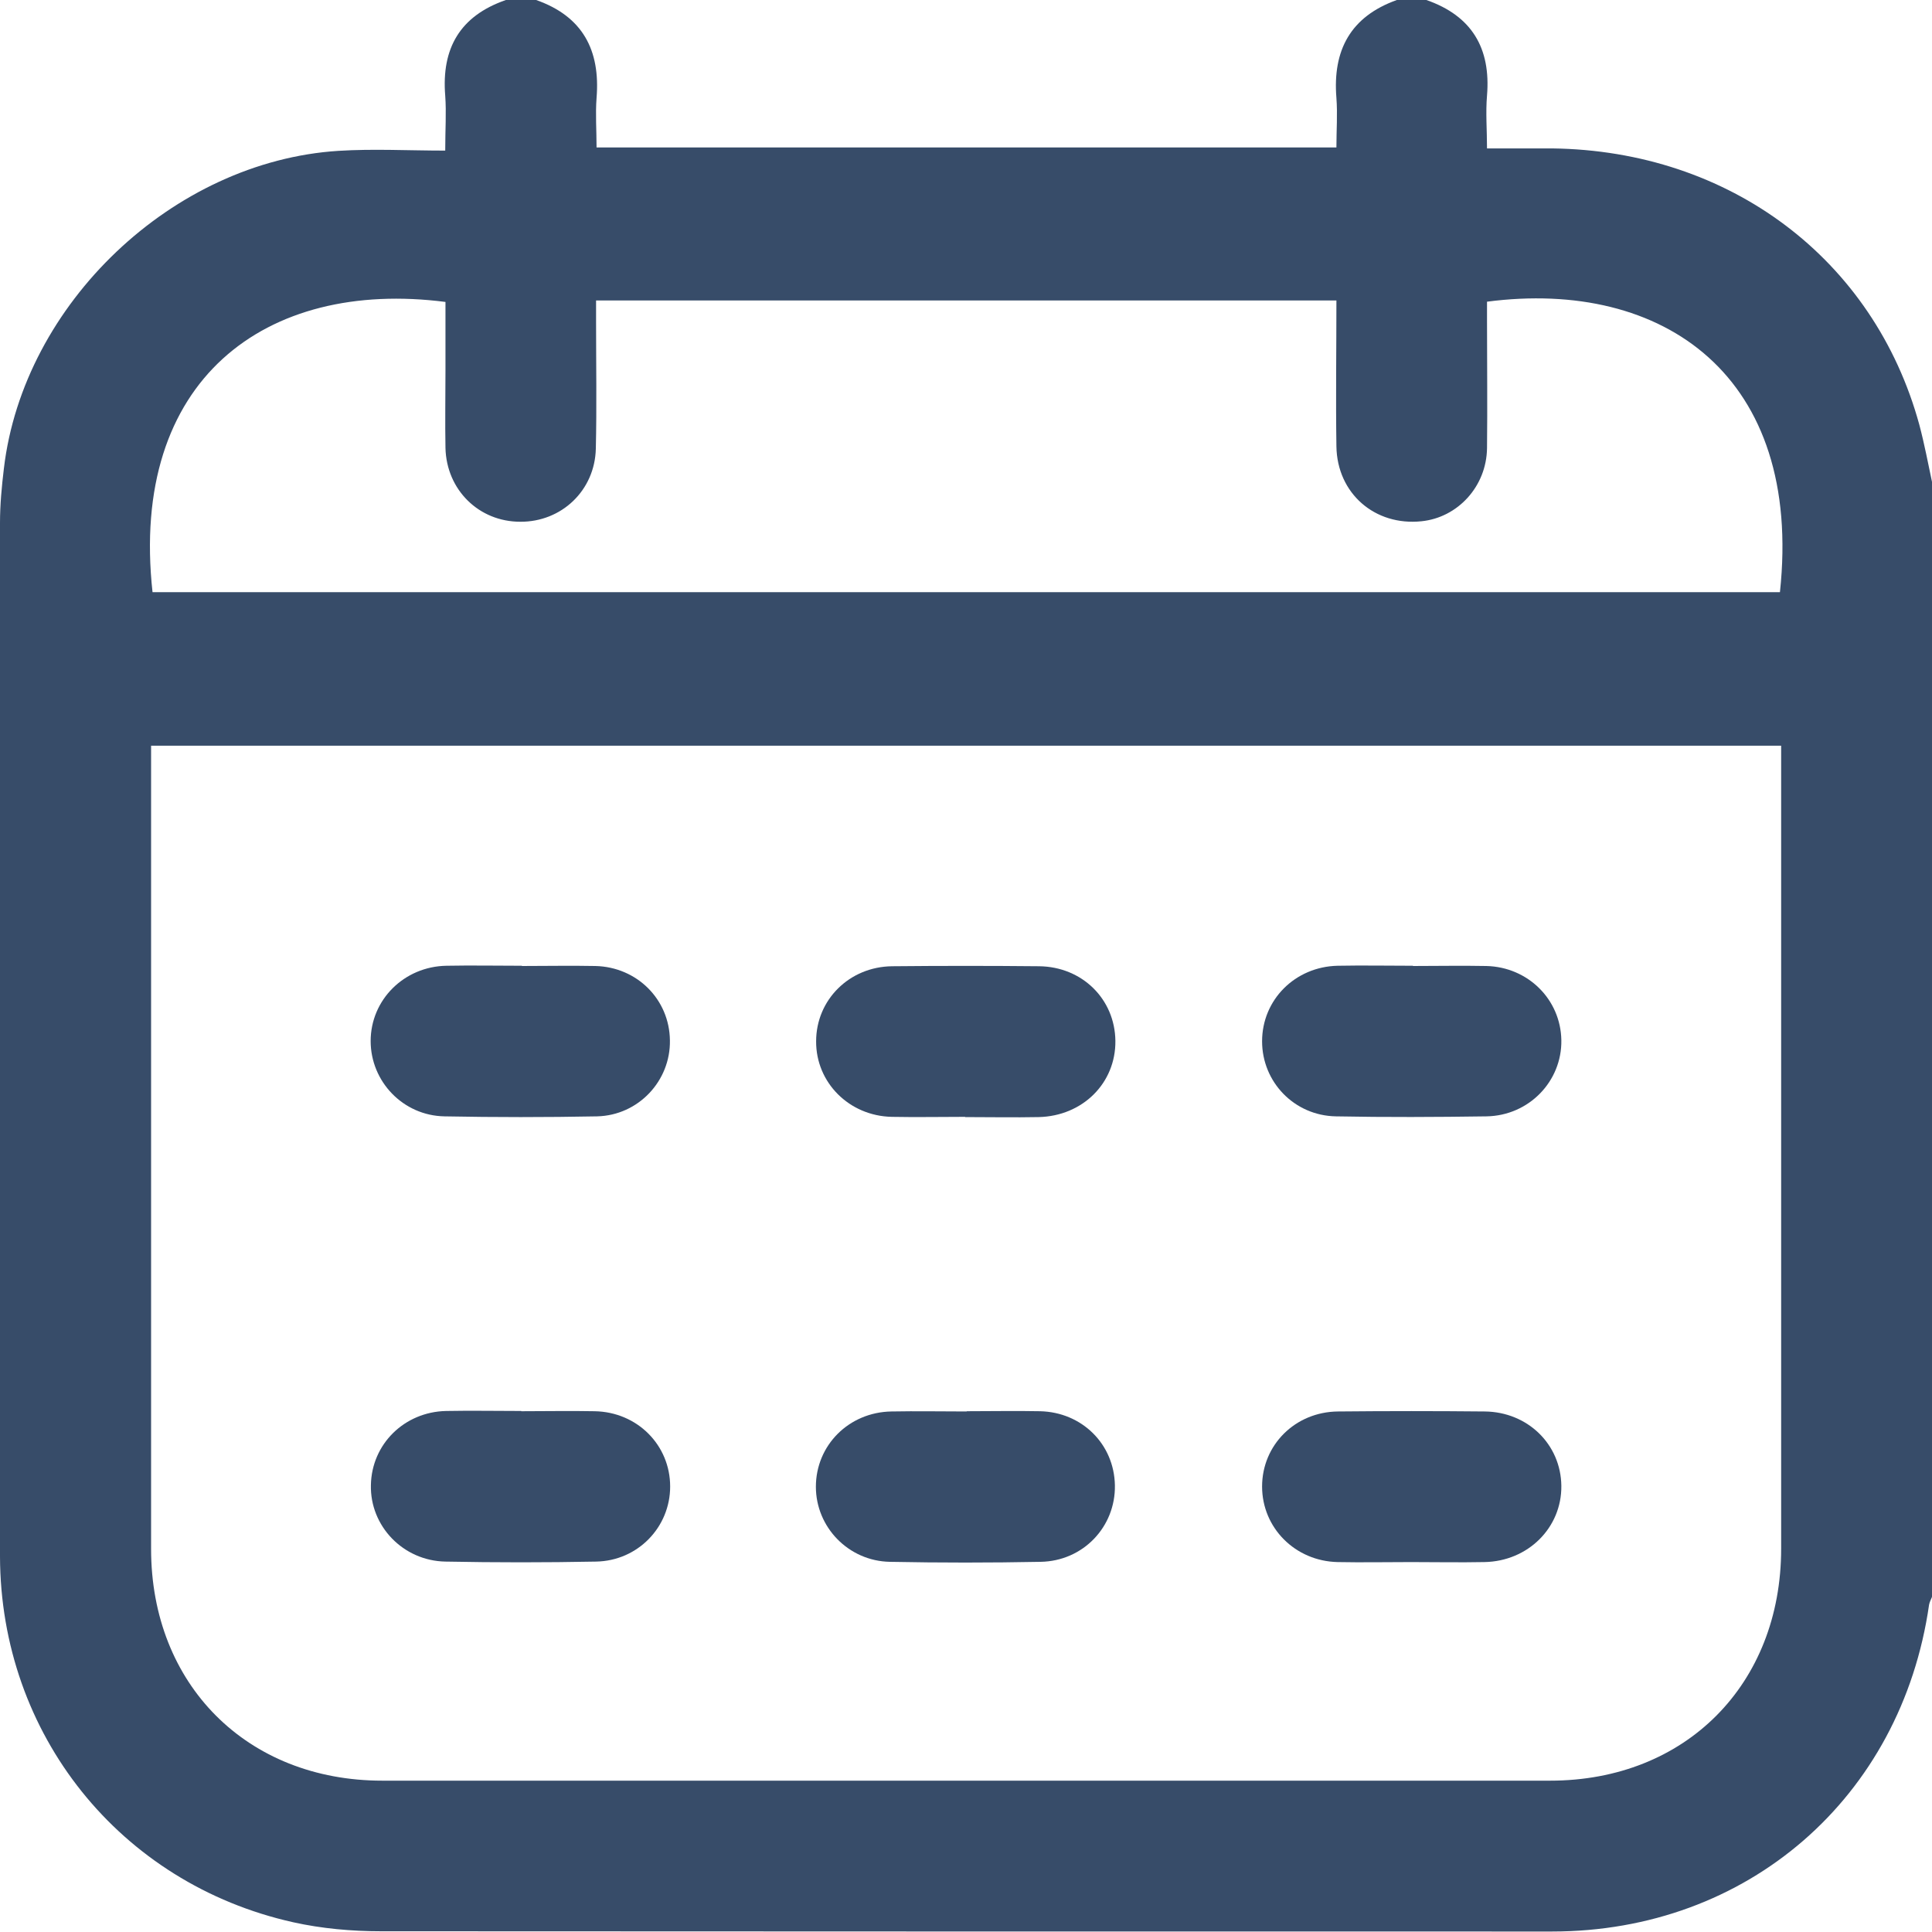
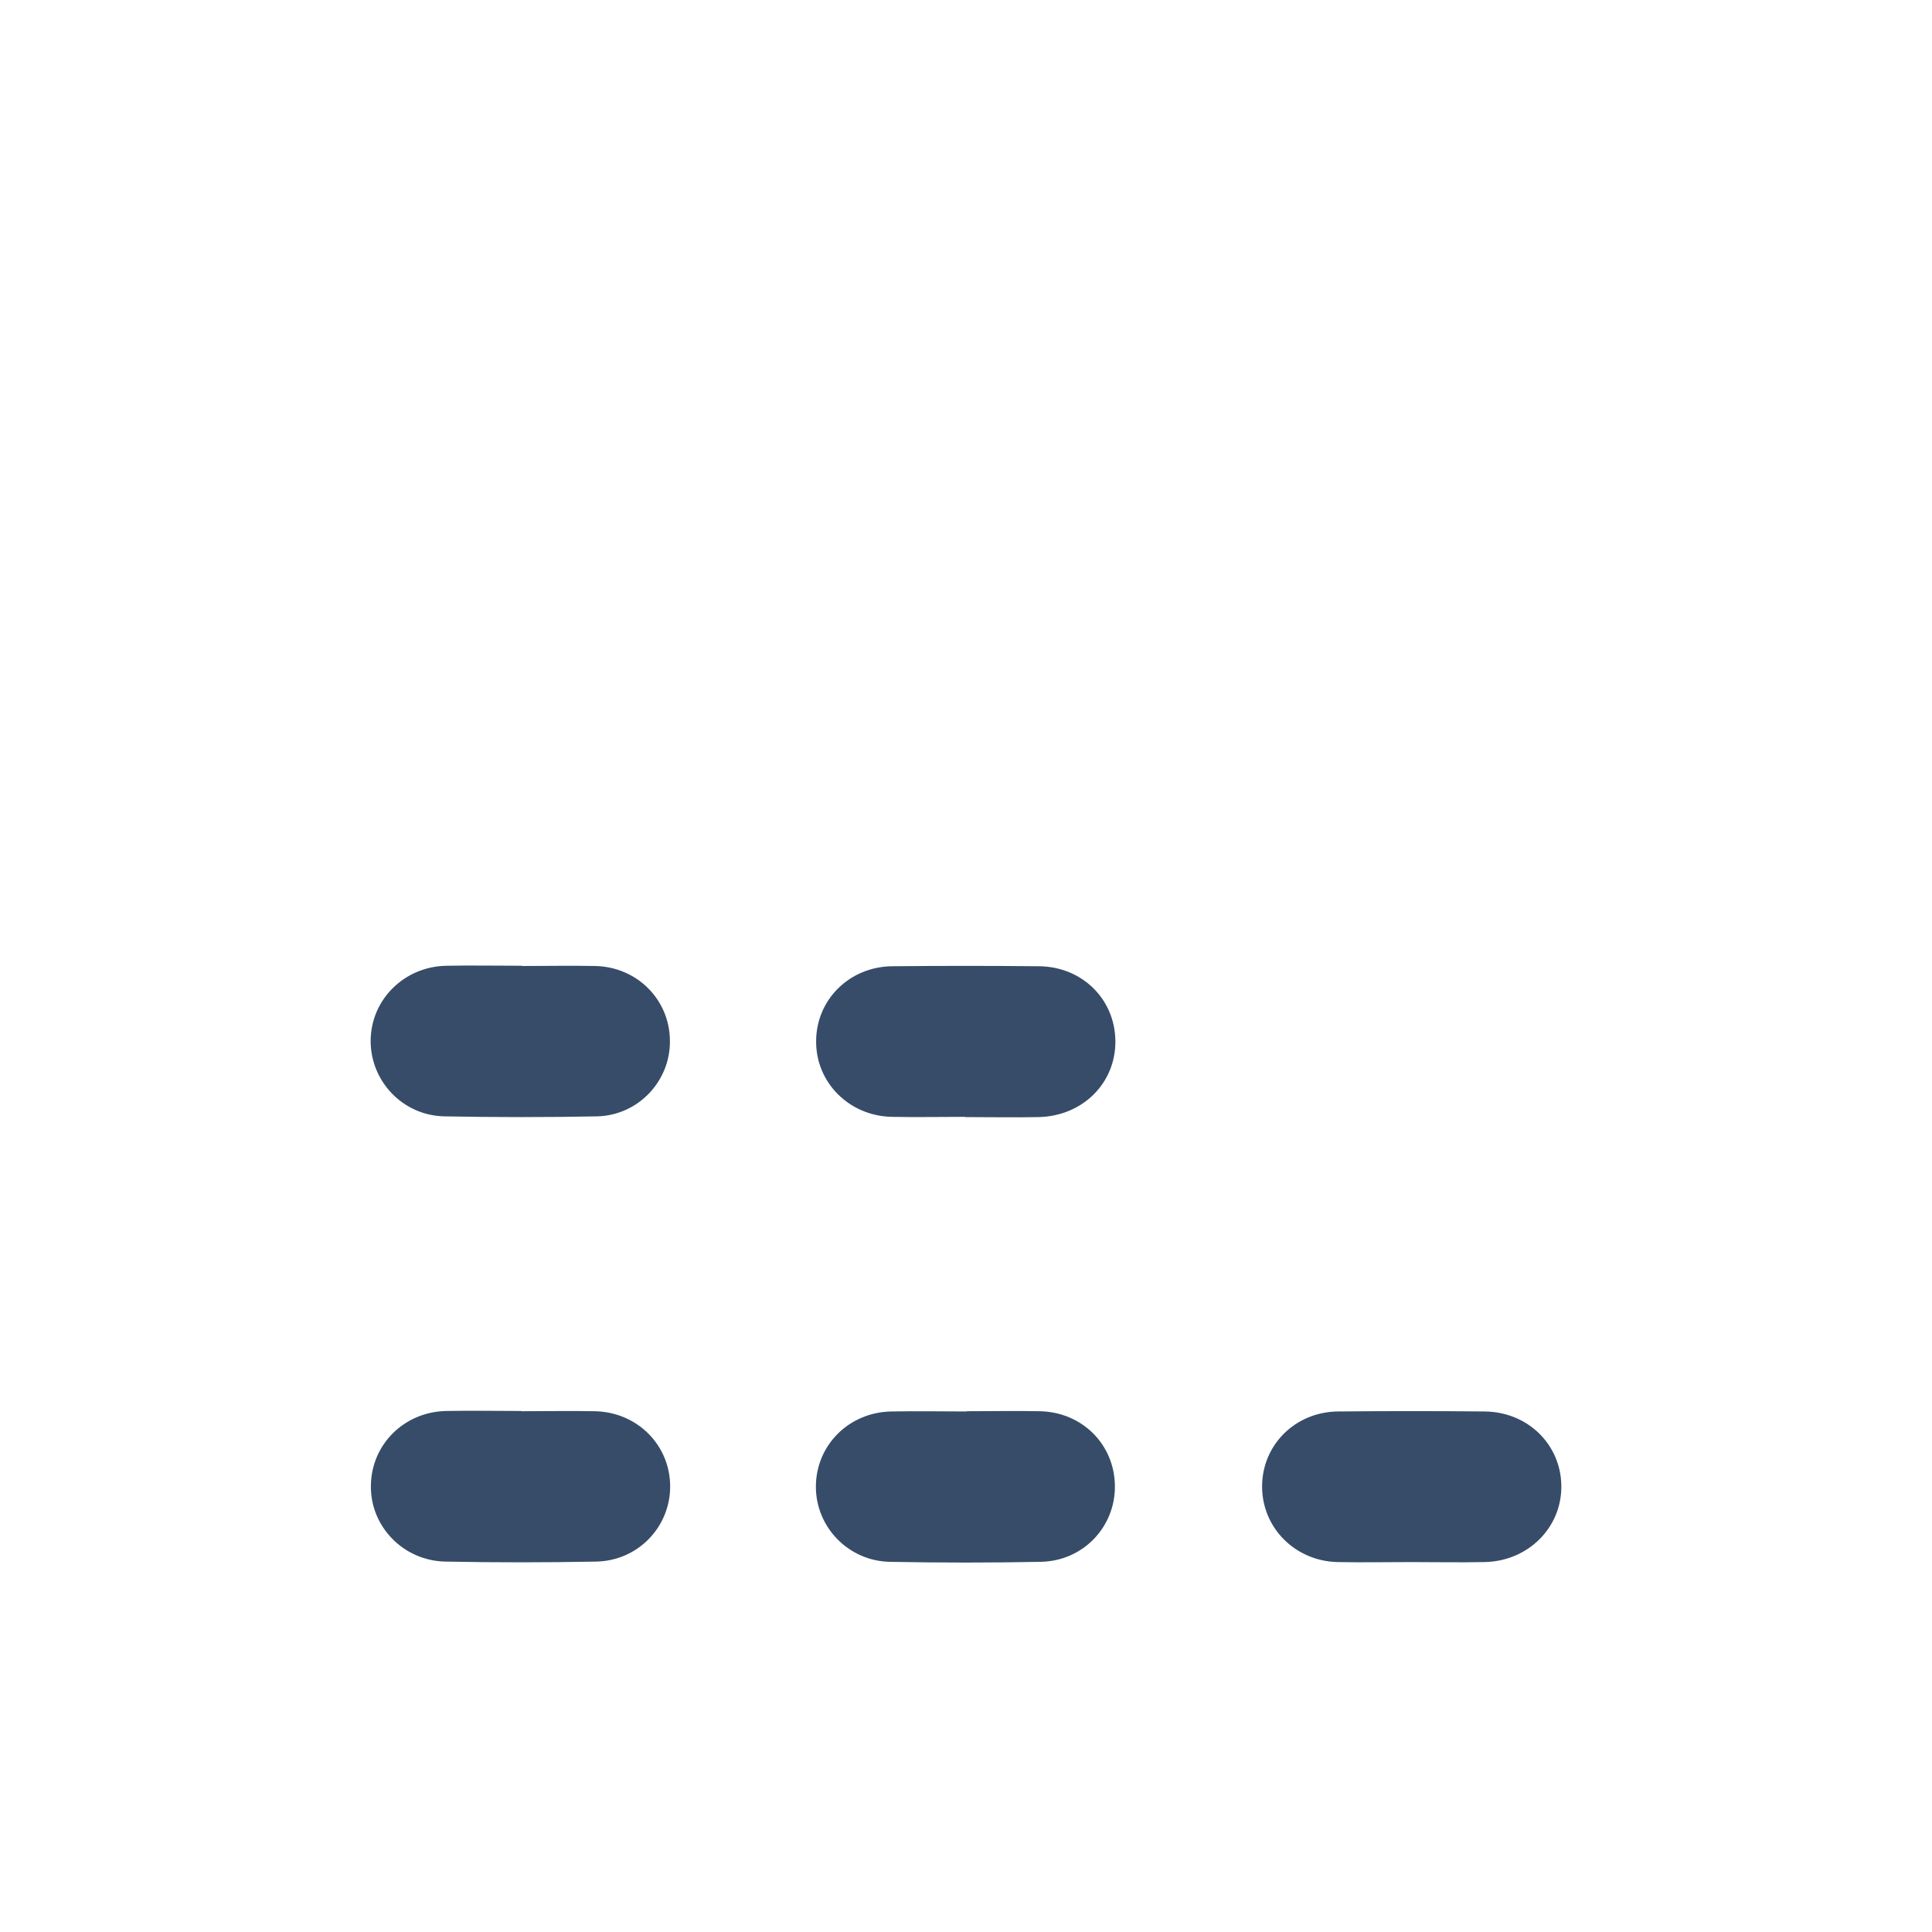
<svg xmlns="http://www.w3.org/2000/svg" id="Layer_2" data-name="Layer 2" viewBox="0 0 79.28 79.27">
  <defs>
    <style>      .cls-1 {        fill: #374c69;      }    </style>
  </defs>
  <g id="Layer_1-2" data-name="Layer 1">
    <g>
-       <path class="cls-1" d="M57.29,0h1.24c1.87,.65,2.65,1.98,2.49,3.92-.06,.7,0,1.42,0,2.17,.97,0,1.82,0,2.67,0,7.29,.09,13.21,4.54,15.07,11.34,.21,.79,.36,1.59,.53,2.39v45.68c-.04,.12-.11,.23-.13,.35-1.14,7.93-7.46,13.41-15.47,13.41-16.02,0-32.04,0-48.06-.01-1.2,0-2.43-.11-3.6-.37C4.91,77.29,.02,71.16,0,63.87c-.01-14.14,0-28.28,0-42.41,0-.75,.07-1.49,.16-2.24C.96,12.46,7.1,6.62,13.89,6.19c1.43-.09,2.87-.01,4.38-.01,0-.87,.05-1.56,0-2.25-.16-1.95,.61-3.28,2.49-3.93h1.24c1.91,.67,2.64,2.06,2.48,4.02-.05,.66,0,1.33,0,2.03h30.36c0-.7,.05-1.37,0-2.03-.16-1.96,.58-3.34,2.48-4.02Zm15.79,30.6H6.2c0,.34,0,.63,0,.91,0,10.68,0,21.36,0,32.05,0,5.56,3.93,9.51,9.49,9.51,15.97,0,31.94,0,47.92,0,5.56,0,9.48-3.95,9.48-9.52,0-10.68,0-21.36,0-32.05,0-.28,0-.56,0-.9ZM6.25,24.3H73.04c.95-8.85-4.76-12.87-12.02-11.92,0,.26,0,.54,0,.82,0,1.73,.02,3.46,0,5.19-.02,1.57-1.2,2.85-2.69,3-1.91,.2-3.46-1.14-3.49-3.07-.03-1.98,0-3.96,0-5.99H24.46c0,.33,0,.61,0,.89,0,1.73,.03,3.46-.01,5.19-.04,1.72-1.41,3.01-3.1,3-1.7,0-3.03-1.31-3.07-3.03-.02-1.06,0-2.12,0-3.17,0-.95,0-1.89,0-2.82-7.38-.95-12.98,3.19-12.02,11.92Z" />
      <path class="cls-1" d="M21.39,57.91c1,0,2.01-.02,3.01,0,1.75,.03,3.1,1.39,3.1,3.09,0,1.67-1.33,3.05-3.04,3.08-2.06,.04-4.12,.04-6.18,0-1.74-.03-3.1-1.46-3.06-3.14,.03-1.68,1.37-3,3.08-3.04,1.03-.02,2.06,0,3.09,0Z" />
      <path class="cls-1" d="M57.9,64.1c-1,0-2.01,.02-3.01,0-1.75-.04-3.1-1.41-3.1-3.1,0-1.7,1.35-3.06,3.11-3.08,2.01-.02,4.02-.02,6.03,0,1.76,.02,3.12,1.35,3.14,3.05,.02,1.71-1.36,3.1-3.16,3.13-1,.02-2.01,0-3.01,0Z" />
-       <path class="cls-1" d="M57.98,39.64c1,0,2.01-.02,3.01,0,1.71,.04,3.05,1.37,3.08,3.04,.03,1.68-1.32,3.1-3.07,3.13-2.06,.03-4.12,.04-6.18,0-1.71-.03-3.03-1.41-3.03-3.08,0-1.7,1.35-3.06,3.1-3.1,1.03-.02,2.06,0,3.09,0Z" />
      <path class="cls-1" d="M21.42,39.64c1,0,2.01-.02,3.01,0,1.71,.04,3.04,1.37,3.06,3.05,.03,1.66-1.29,3.08-2.99,3.12-2.09,.04-4.17,.04-6.26,0-1.7-.03-3.03-1.43-3.03-3.09,0-1.69,1.37-3.06,3.11-3.09,1.03-.02,2.06,0,3.09,0Z" />
      <path class="cls-1" d="M39.6,45.83c-1,0-2.01,.02-3.01,0-1.75-.04-3.11-1.41-3.1-3.1,0-1.7,1.36-3.06,3.12-3.08,2.01-.02,4.02-.02,6.03,0,1.77,.02,3.11,1.35,3.13,3.06,.02,1.73-1.34,3.09-3.15,3.13-1,.02-2.01,0-3.01,0Z" />
      <path class="cls-1" d="M39.67,57.91c1,0,2.01-.02,3.01,0,1.72,.04,3.04,1.35,3.07,3.04,.03,1.7-1.3,3.11-3.05,3.14-2.06,.04-4.12,.04-6.18,0-1.7-.03-3.04-1.42-3.04-3.08,0-1.7,1.35-3.06,3.1-3.09,1.03-.02,2.06,0,3.09,0Z" />
    </g>
  </g>
</svg>